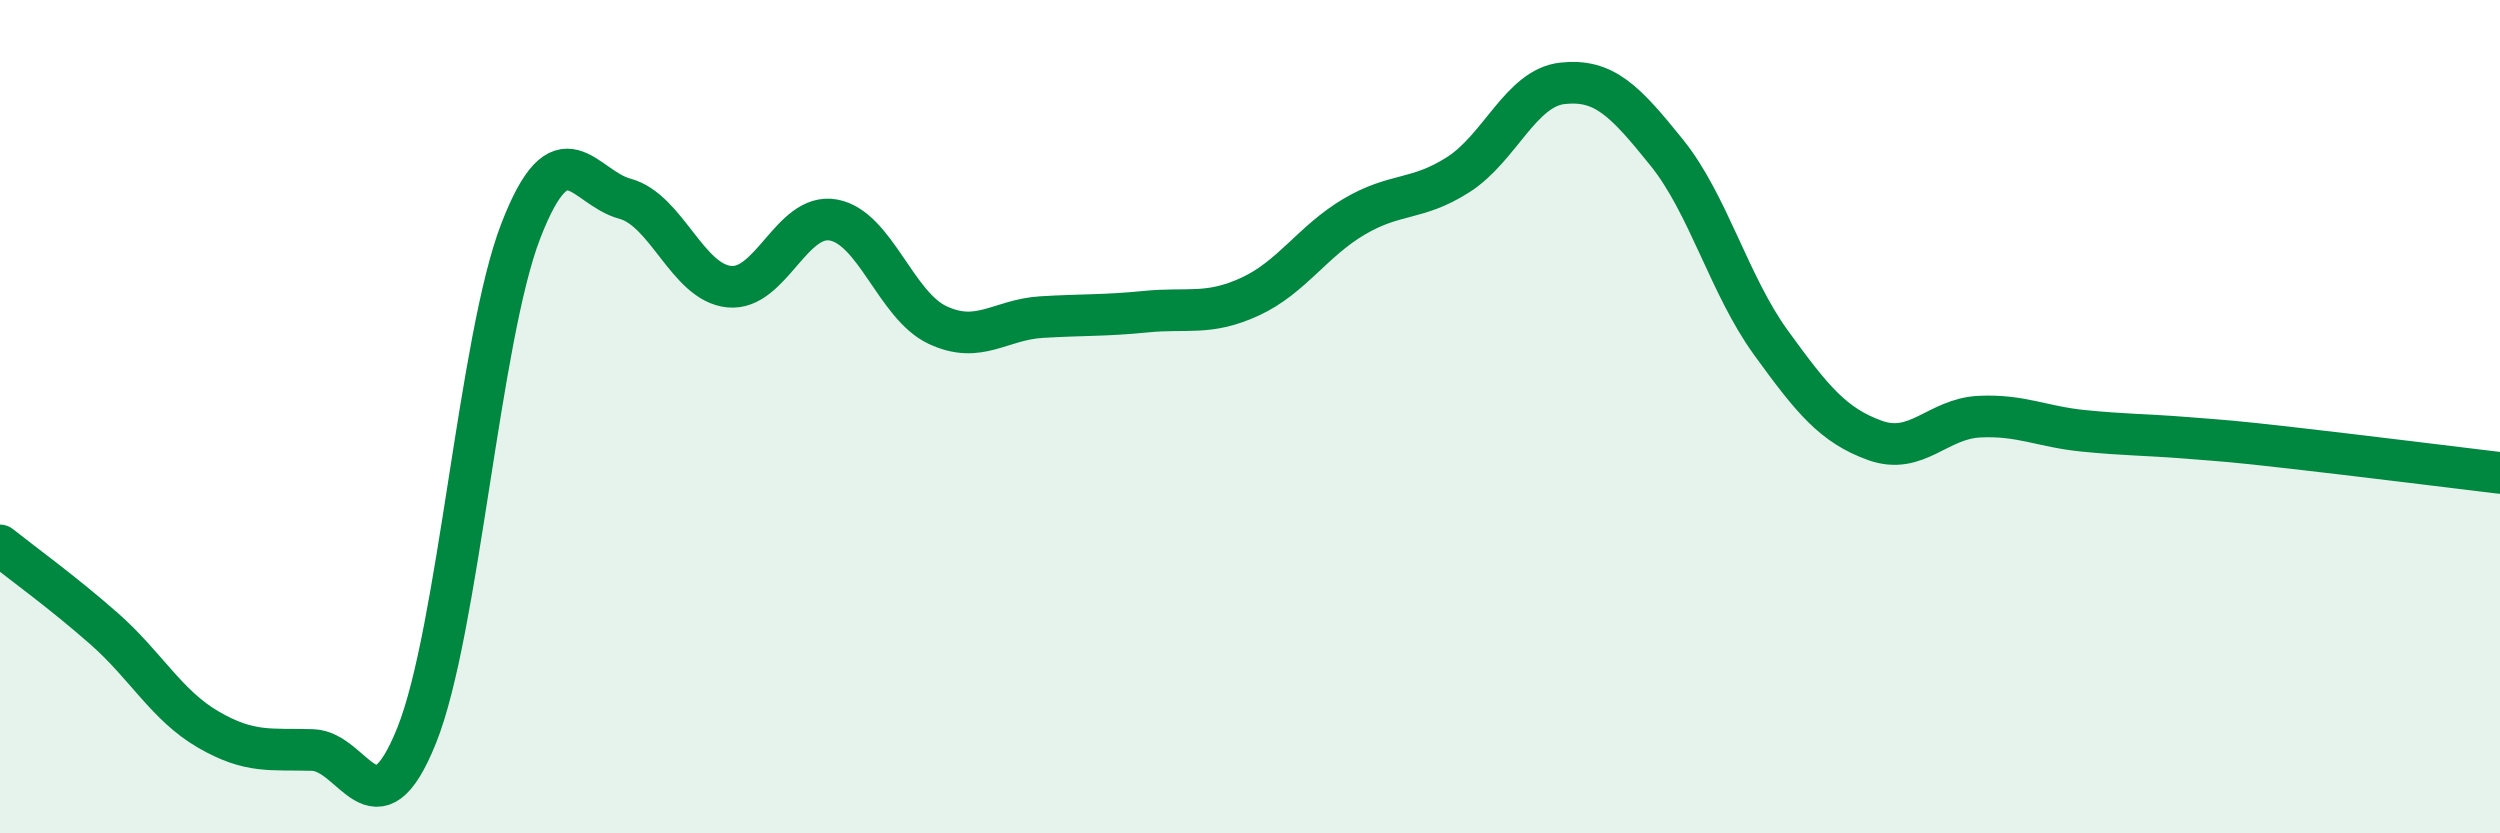
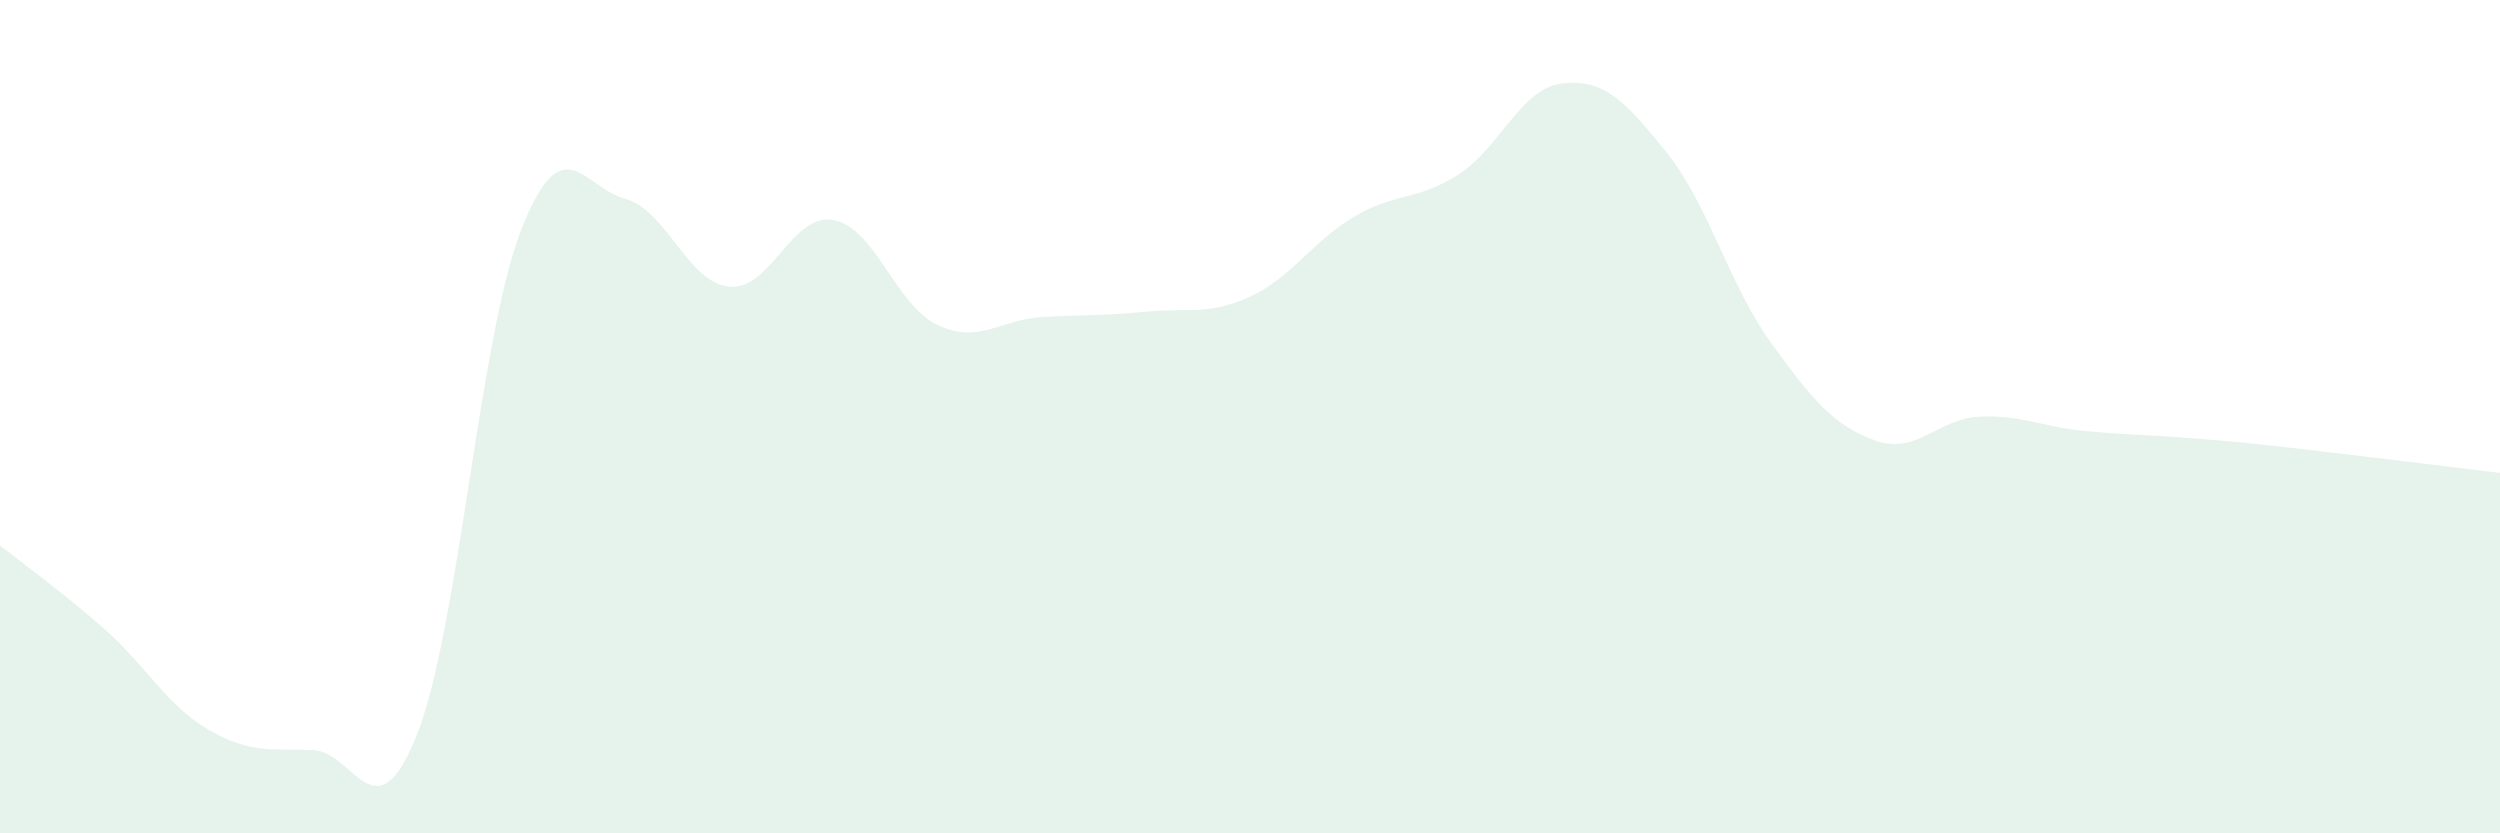
<svg xmlns="http://www.w3.org/2000/svg" width="60" height="20" viewBox="0 0 60 20">
  <path d="M 0,13.09 C 0.5,13.49 1.5,14.21 2.5,15.09 C 3.5,15.97 4,16.93 5,17.51 C 6,18.09 6.5,17.97 7.5,18 C 8.5,18.03 9,20.14 10,17.65 C 11,15.16 11.5,8.12 12.5,5.54 C 13.5,2.96 14,4.5 15,4.77 C 16,5.04 16.5,6.78 17.5,6.88 C 18.5,6.98 19,5.1 20,5.28 C 21,5.46 21.5,7.33 22.5,7.8 C 23.5,8.27 24,7.67 25,7.61 C 26,7.55 26.5,7.58 27.5,7.48 C 28.5,7.38 29,7.58 30,7.12 C 31,6.66 31.5,5.79 32.5,5.2 C 33.5,4.61 34,4.83 35,4.19 C 36,3.55 36.5,2.11 37.5,2 C 38.5,1.89 39,2.42 40,3.66 C 41,4.9 41.5,6.84 42.5,8.22 C 43.5,9.6 44,10.21 45,10.57 C 46,10.93 46.5,10.05 47.5,10 C 48.5,9.95 49,10.24 50,10.34 C 51,10.44 51.5,10.43 52.5,10.51 C 53.5,10.59 53.5,10.58 55,10.75 C 56.5,10.92 59,11.23 60,11.35L60 20L0 20Z" fill="#008740" opacity="0.1" stroke-linecap="round" stroke-linejoin="round" />
-   <path d="M 0,13.09 C 0.5,13.49 1.5,14.21 2.5,15.09 C 3.5,15.97 4,16.93 5,17.51 C 6,18.09 6.5,17.97 7.5,18 C 8.5,18.03 9,20.14 10,17.65 C 11,15.16 11.5,8.12 12.5,5.54 C 13.5,2.96 14,4.5 15,4.77 C 16,5.04 16.5,6.78 17.5,6.88 C 18.5,6.98 19,5.1 20,5.28 C 21,5.46 21.5,7.33 22.5,7.8 C 23.5,8.27 24,7.67 25,7.61 C 26,7.55 26.5,7.58 27.5,7.48 C 28.5,7.38 29,7.58 30,7.12 C 31,6.66 31.5,5.79 32.5,5.2 C 33.5,4.61 34,4.83 35,4.19 C 36,3.55 36.5,2.11 37.5,2 C 38.5,1.89 39,2.42 40,3.66 C 41,4.9 41.5,6.84 42.5,8.22 C 43.5,9.6 44,10.21 45,10.57 C 46,10.93 46.5,10.05 47.5,10 C 48.5,9.95 49,10.24 50,10.34 C 51,10.44 51.5,10.43 52.5,10.51 C 53.5,10.59 53.5,10.58 55,10.75 C 56.5,10.92 59,11.23 60,11.35" stroke="#008740" stroke-width="1" fill="none" stroke-linecap="round" stroke-linejoin="round" />
</svg>